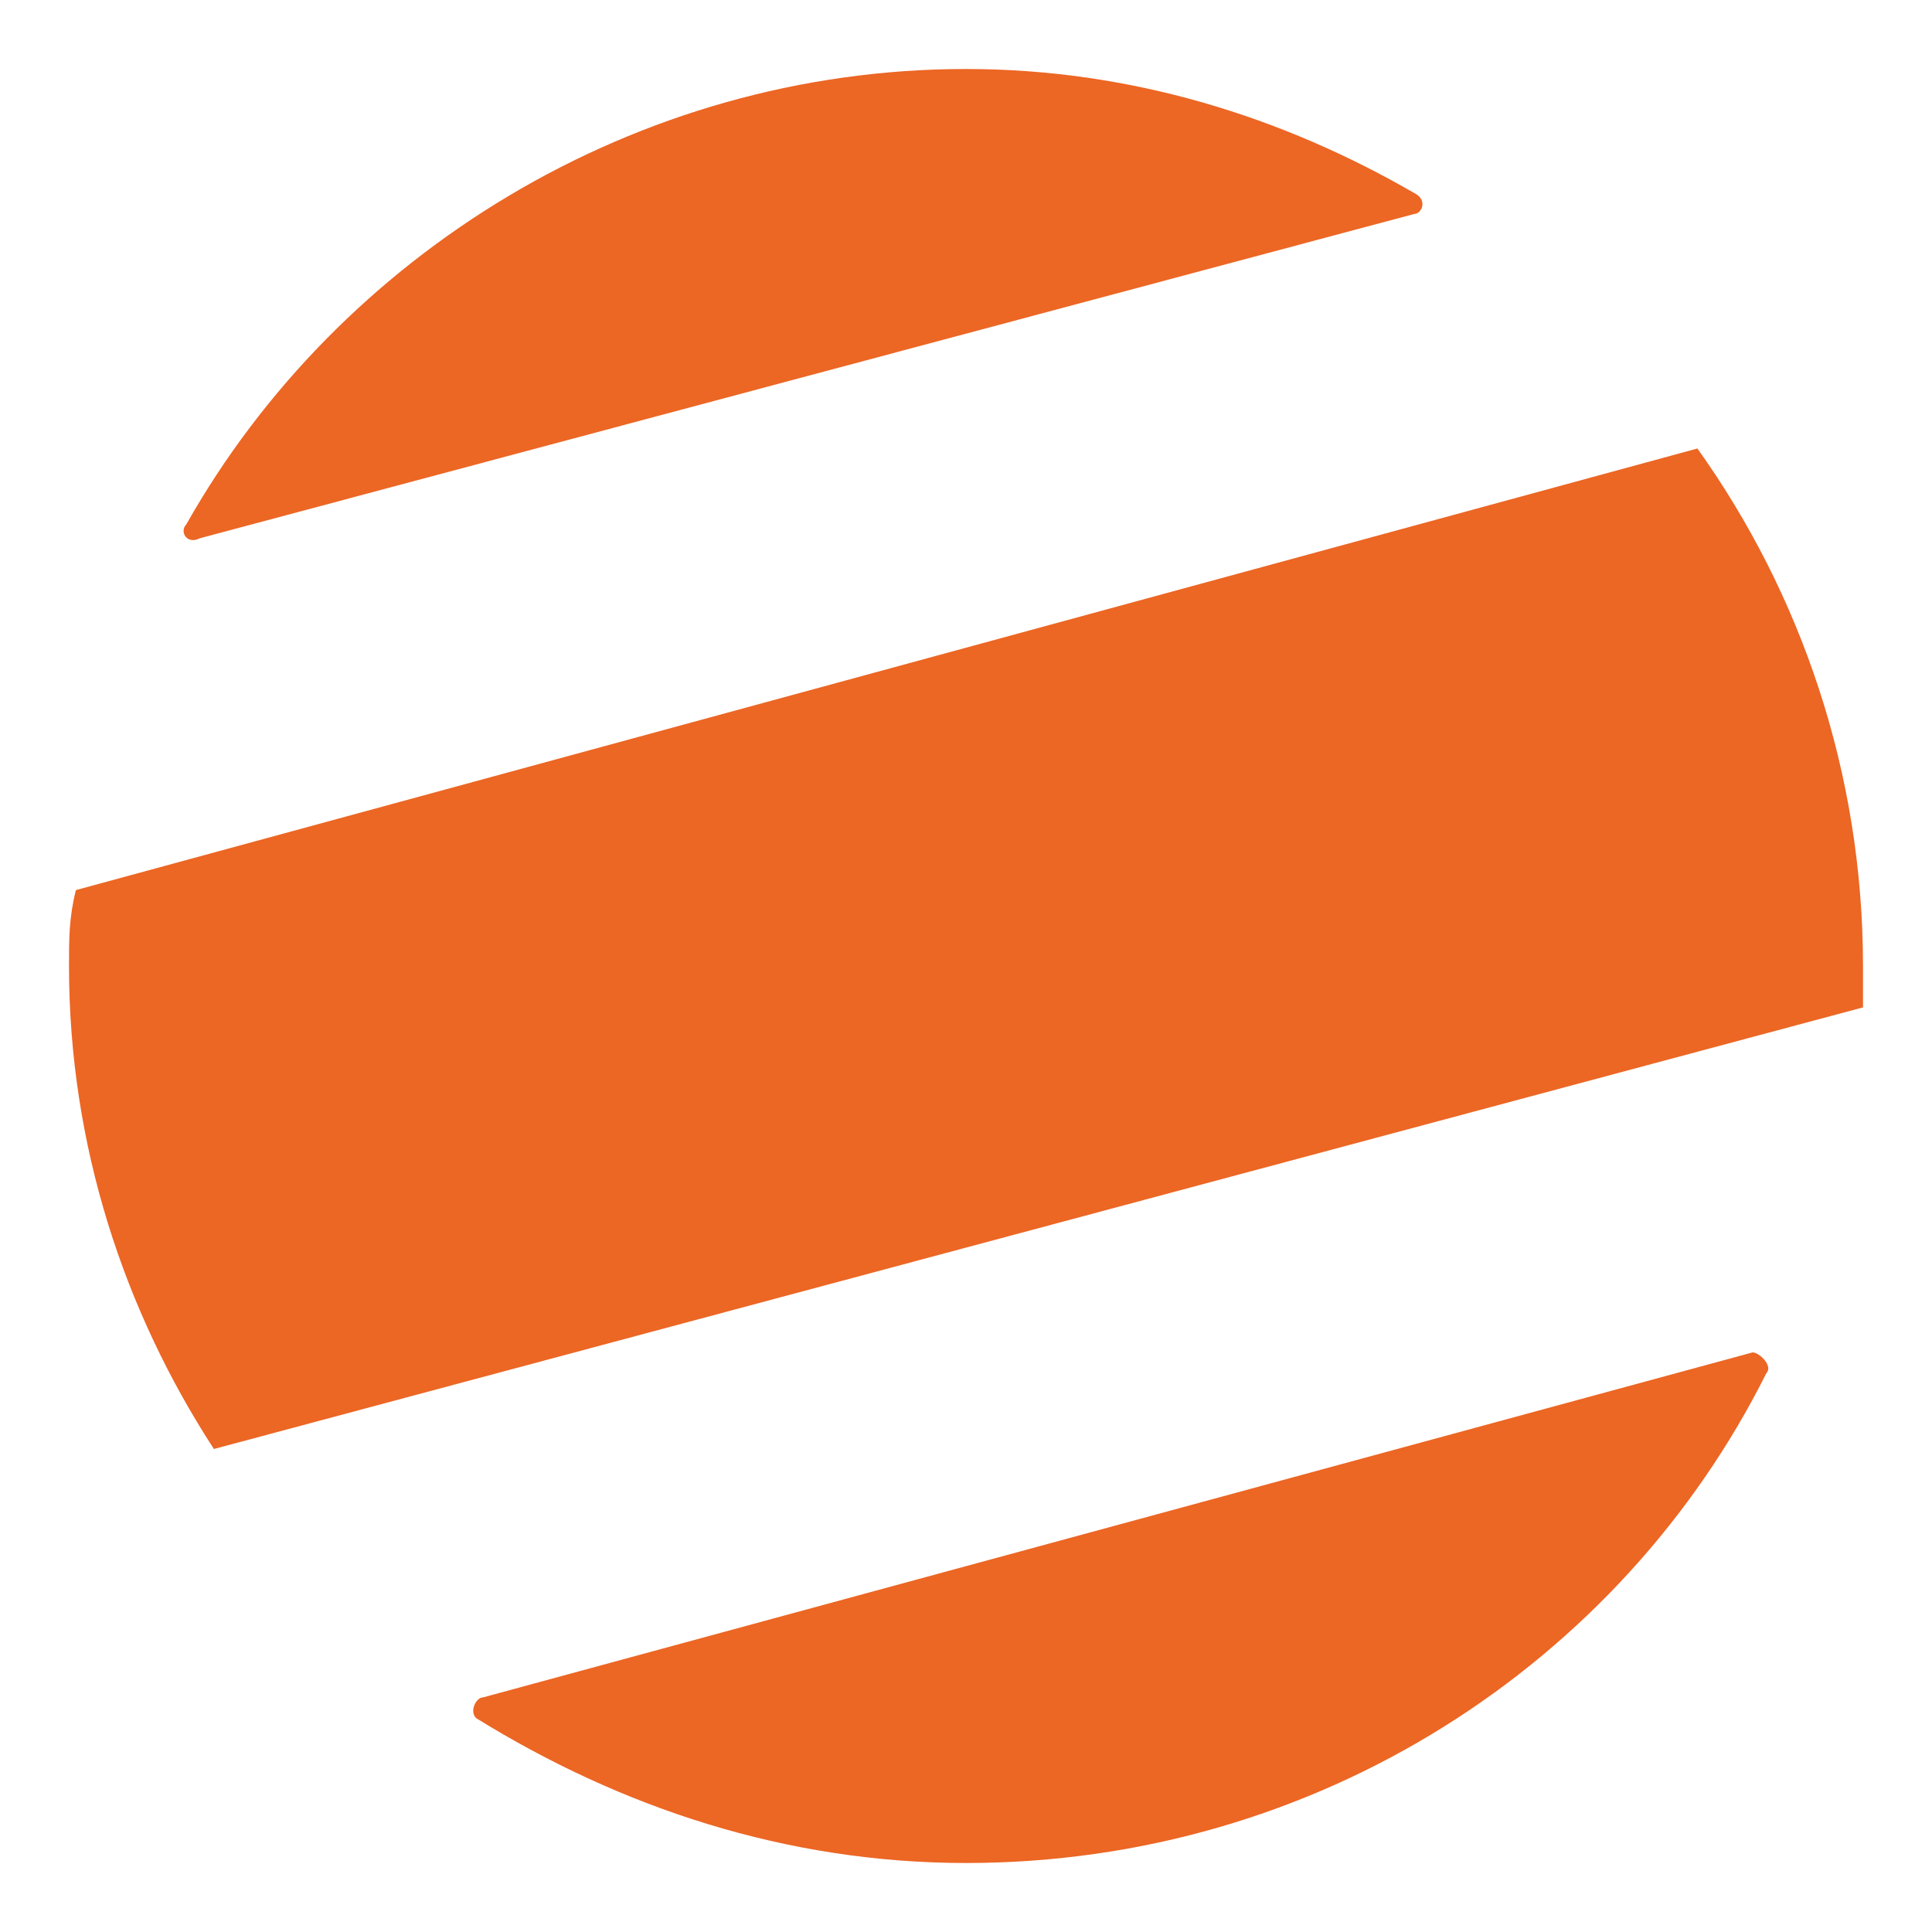
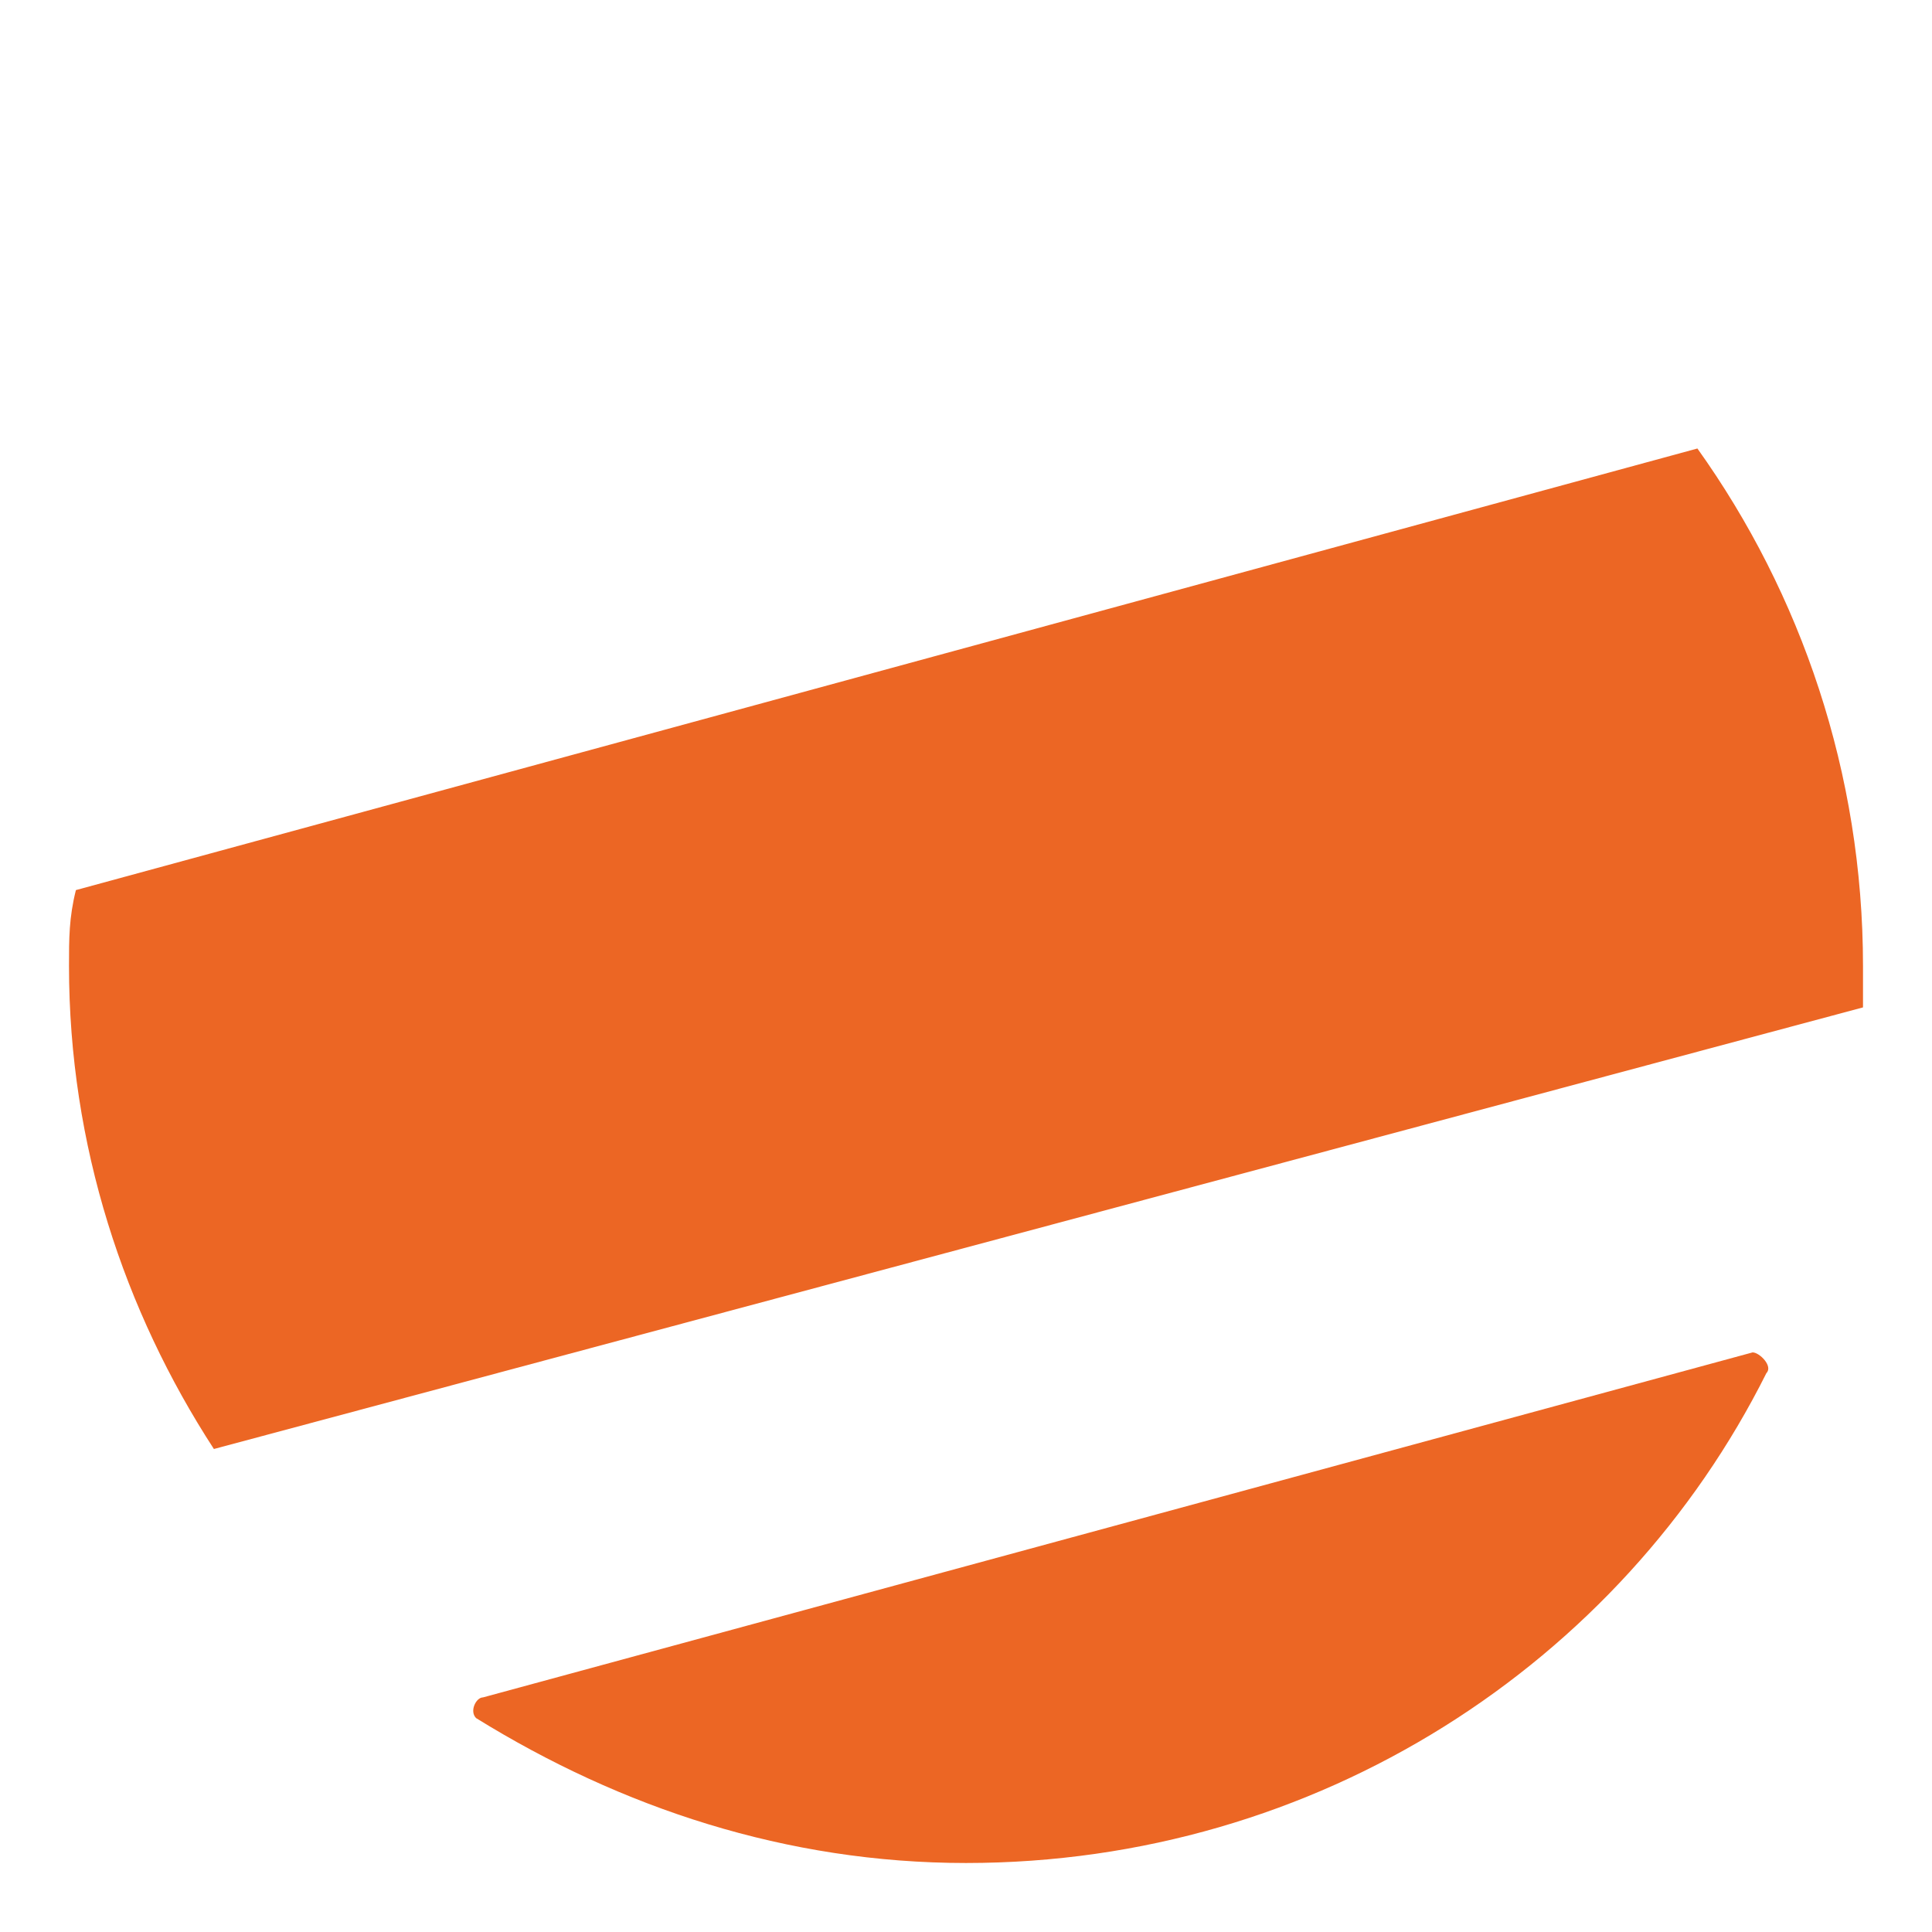
<svg xmlns="http://www.w3.org/2000/svg" version="1.1" id="Layer_1" x="0px" y="0px" viewBox="0 0 28 28" style="enable-background:new 0 0 28 28;" xml:space="preserve">
  <style type="text/css">
	.st0{fill:#EC6624;}
</style>
  <g>
-     <path class="st0" d="M20.5,3.1c0.1,0,0.2-0.2,0-0.3C18.6,1.7,16.4,1,14,1C9.2,1,4.9,3.7,2.7,7.6c-0.1,0.1,0,0.3,0.2,0.2L20.5,3.1z" />
    <g>
      <path class="st0" d="M7,24.6c-0.1,0-0.2,0.2-0.1,0.3C9,26.2,11.4,27,14,27c5.1,0,9.5-2.9,11.6-7.1c0.1-0.1-0.1-0.3-0.2-0.3L7,24.6    z" />
      <path class="st0" d="M27,14.6c0-0.2,0-0.4,0-0.6c0-2.8-0.9-5.4-2.4-7.5L1.1,12.9C1,13.3,1,13.6,1,14c0,2.6,0.8,5,2.1,7L27,14.6z" />
    </g>
  </g>
</svg>